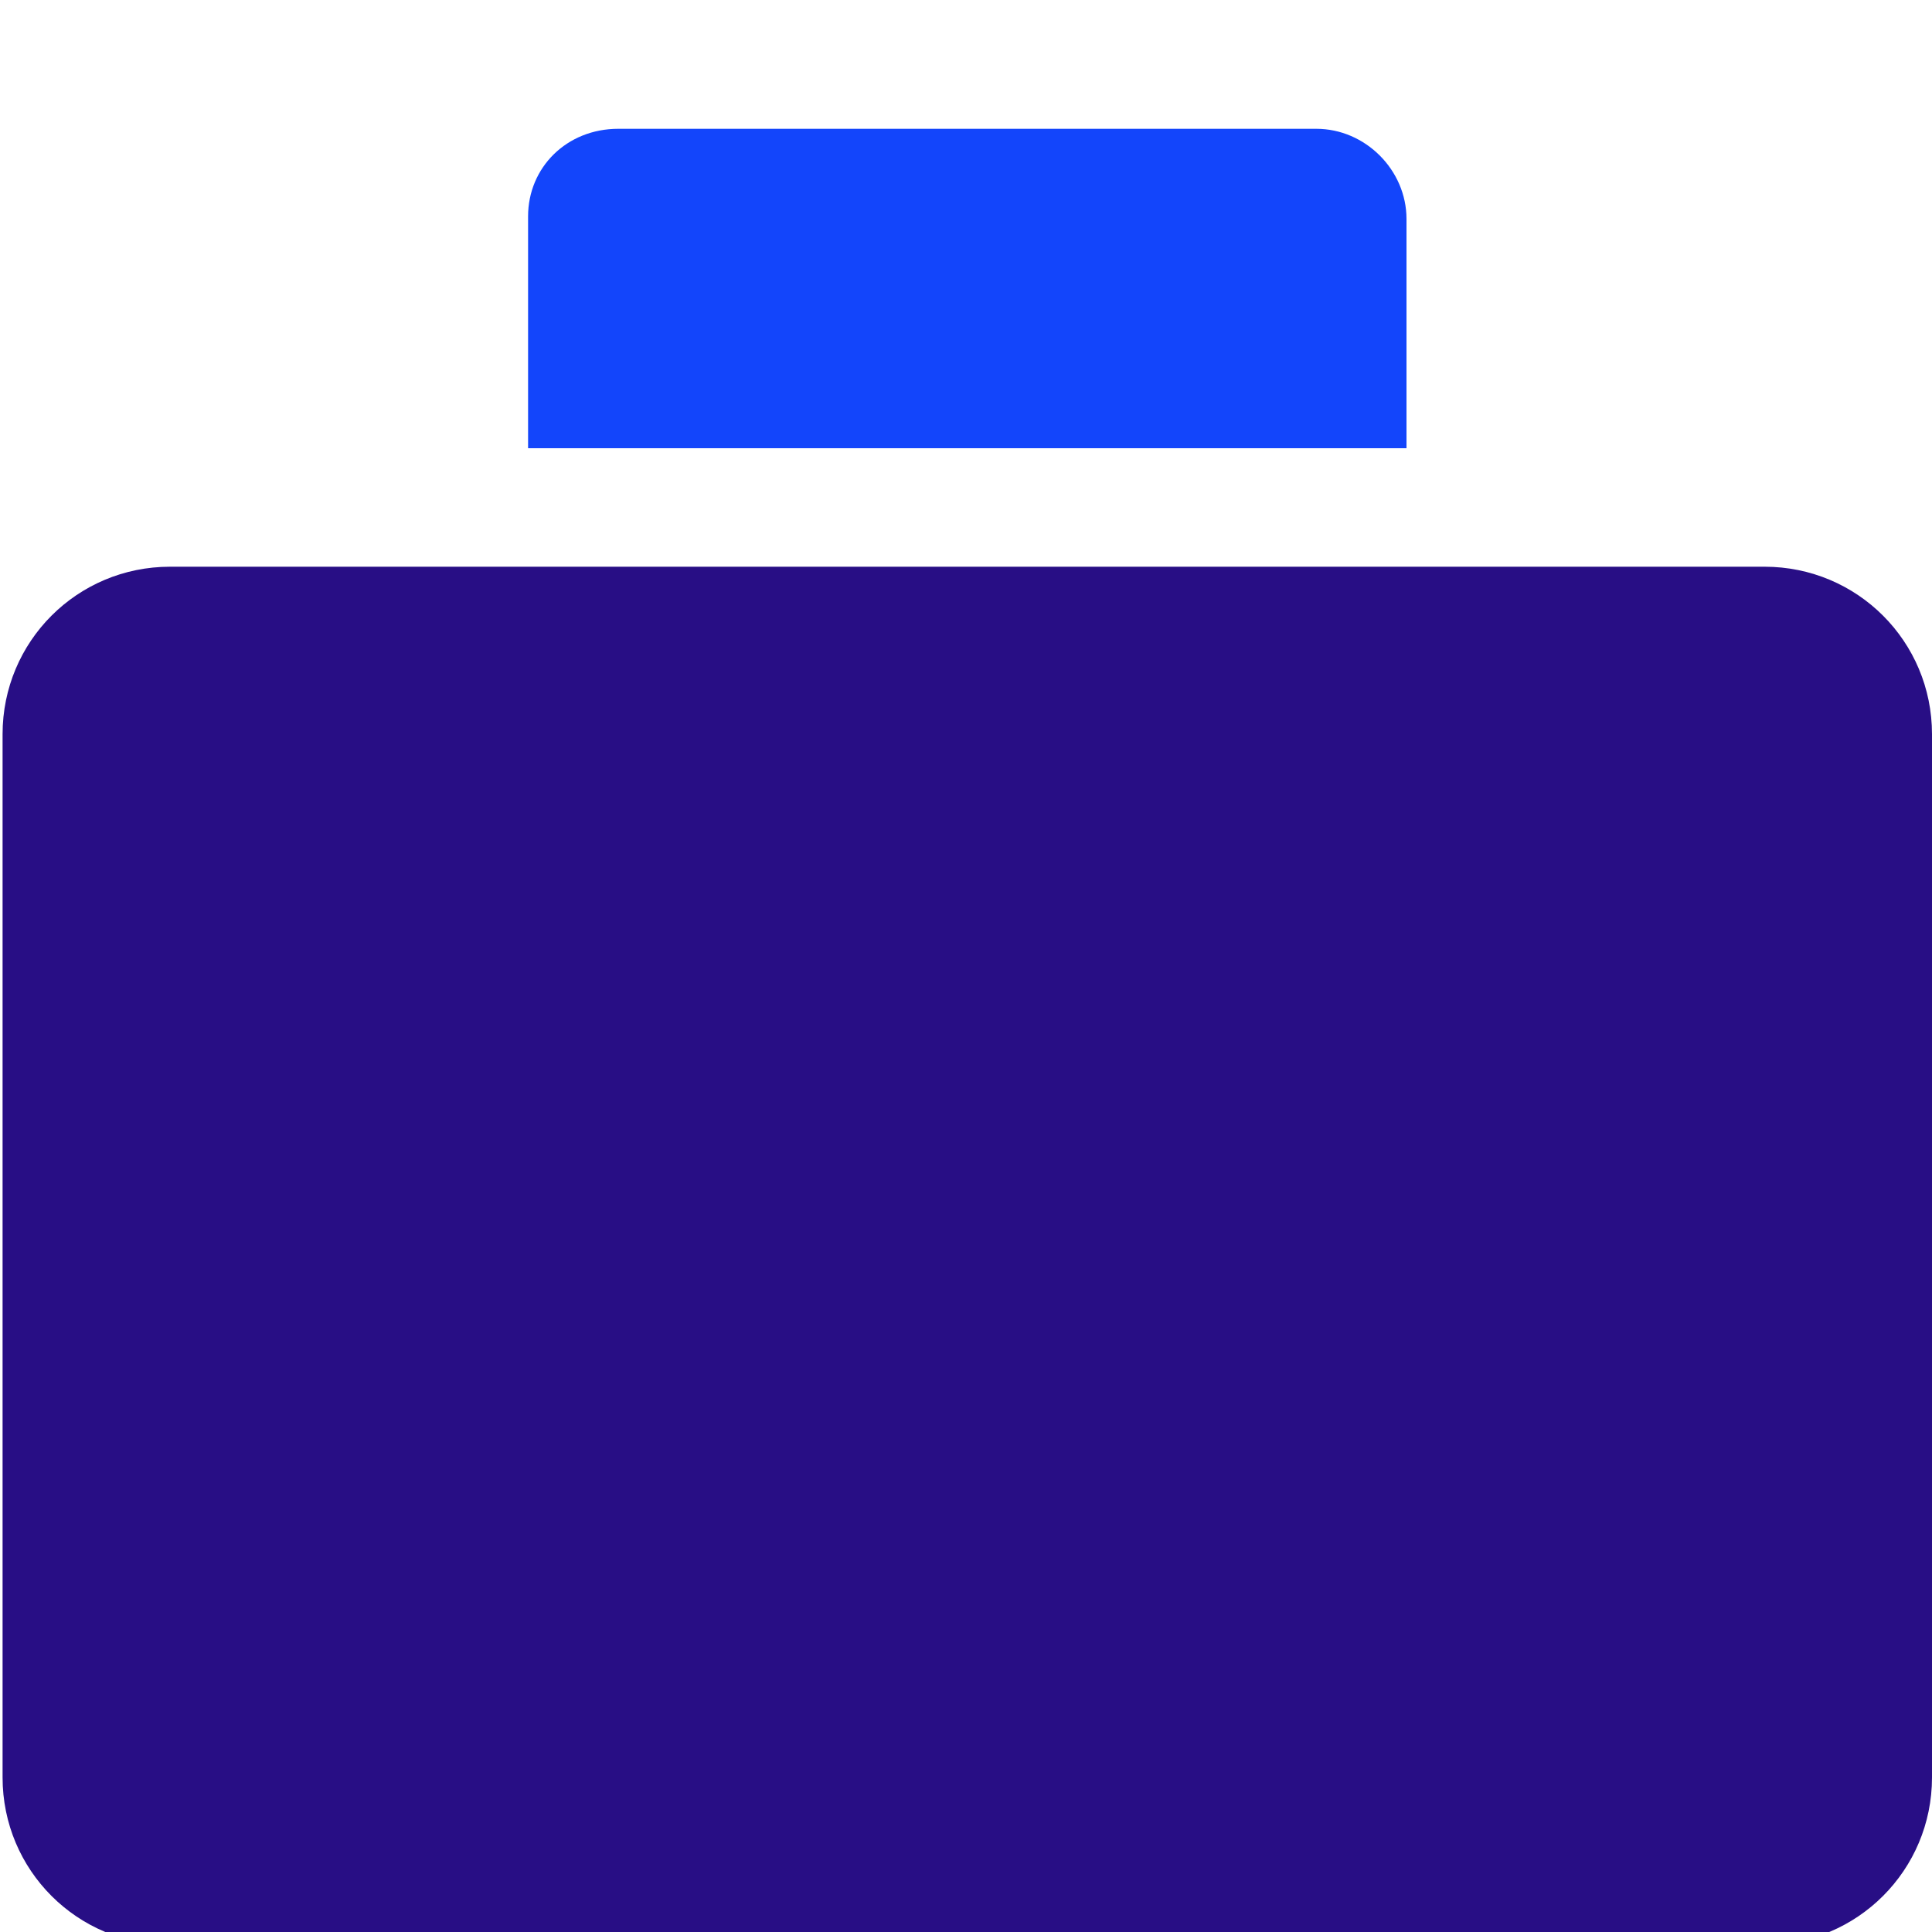
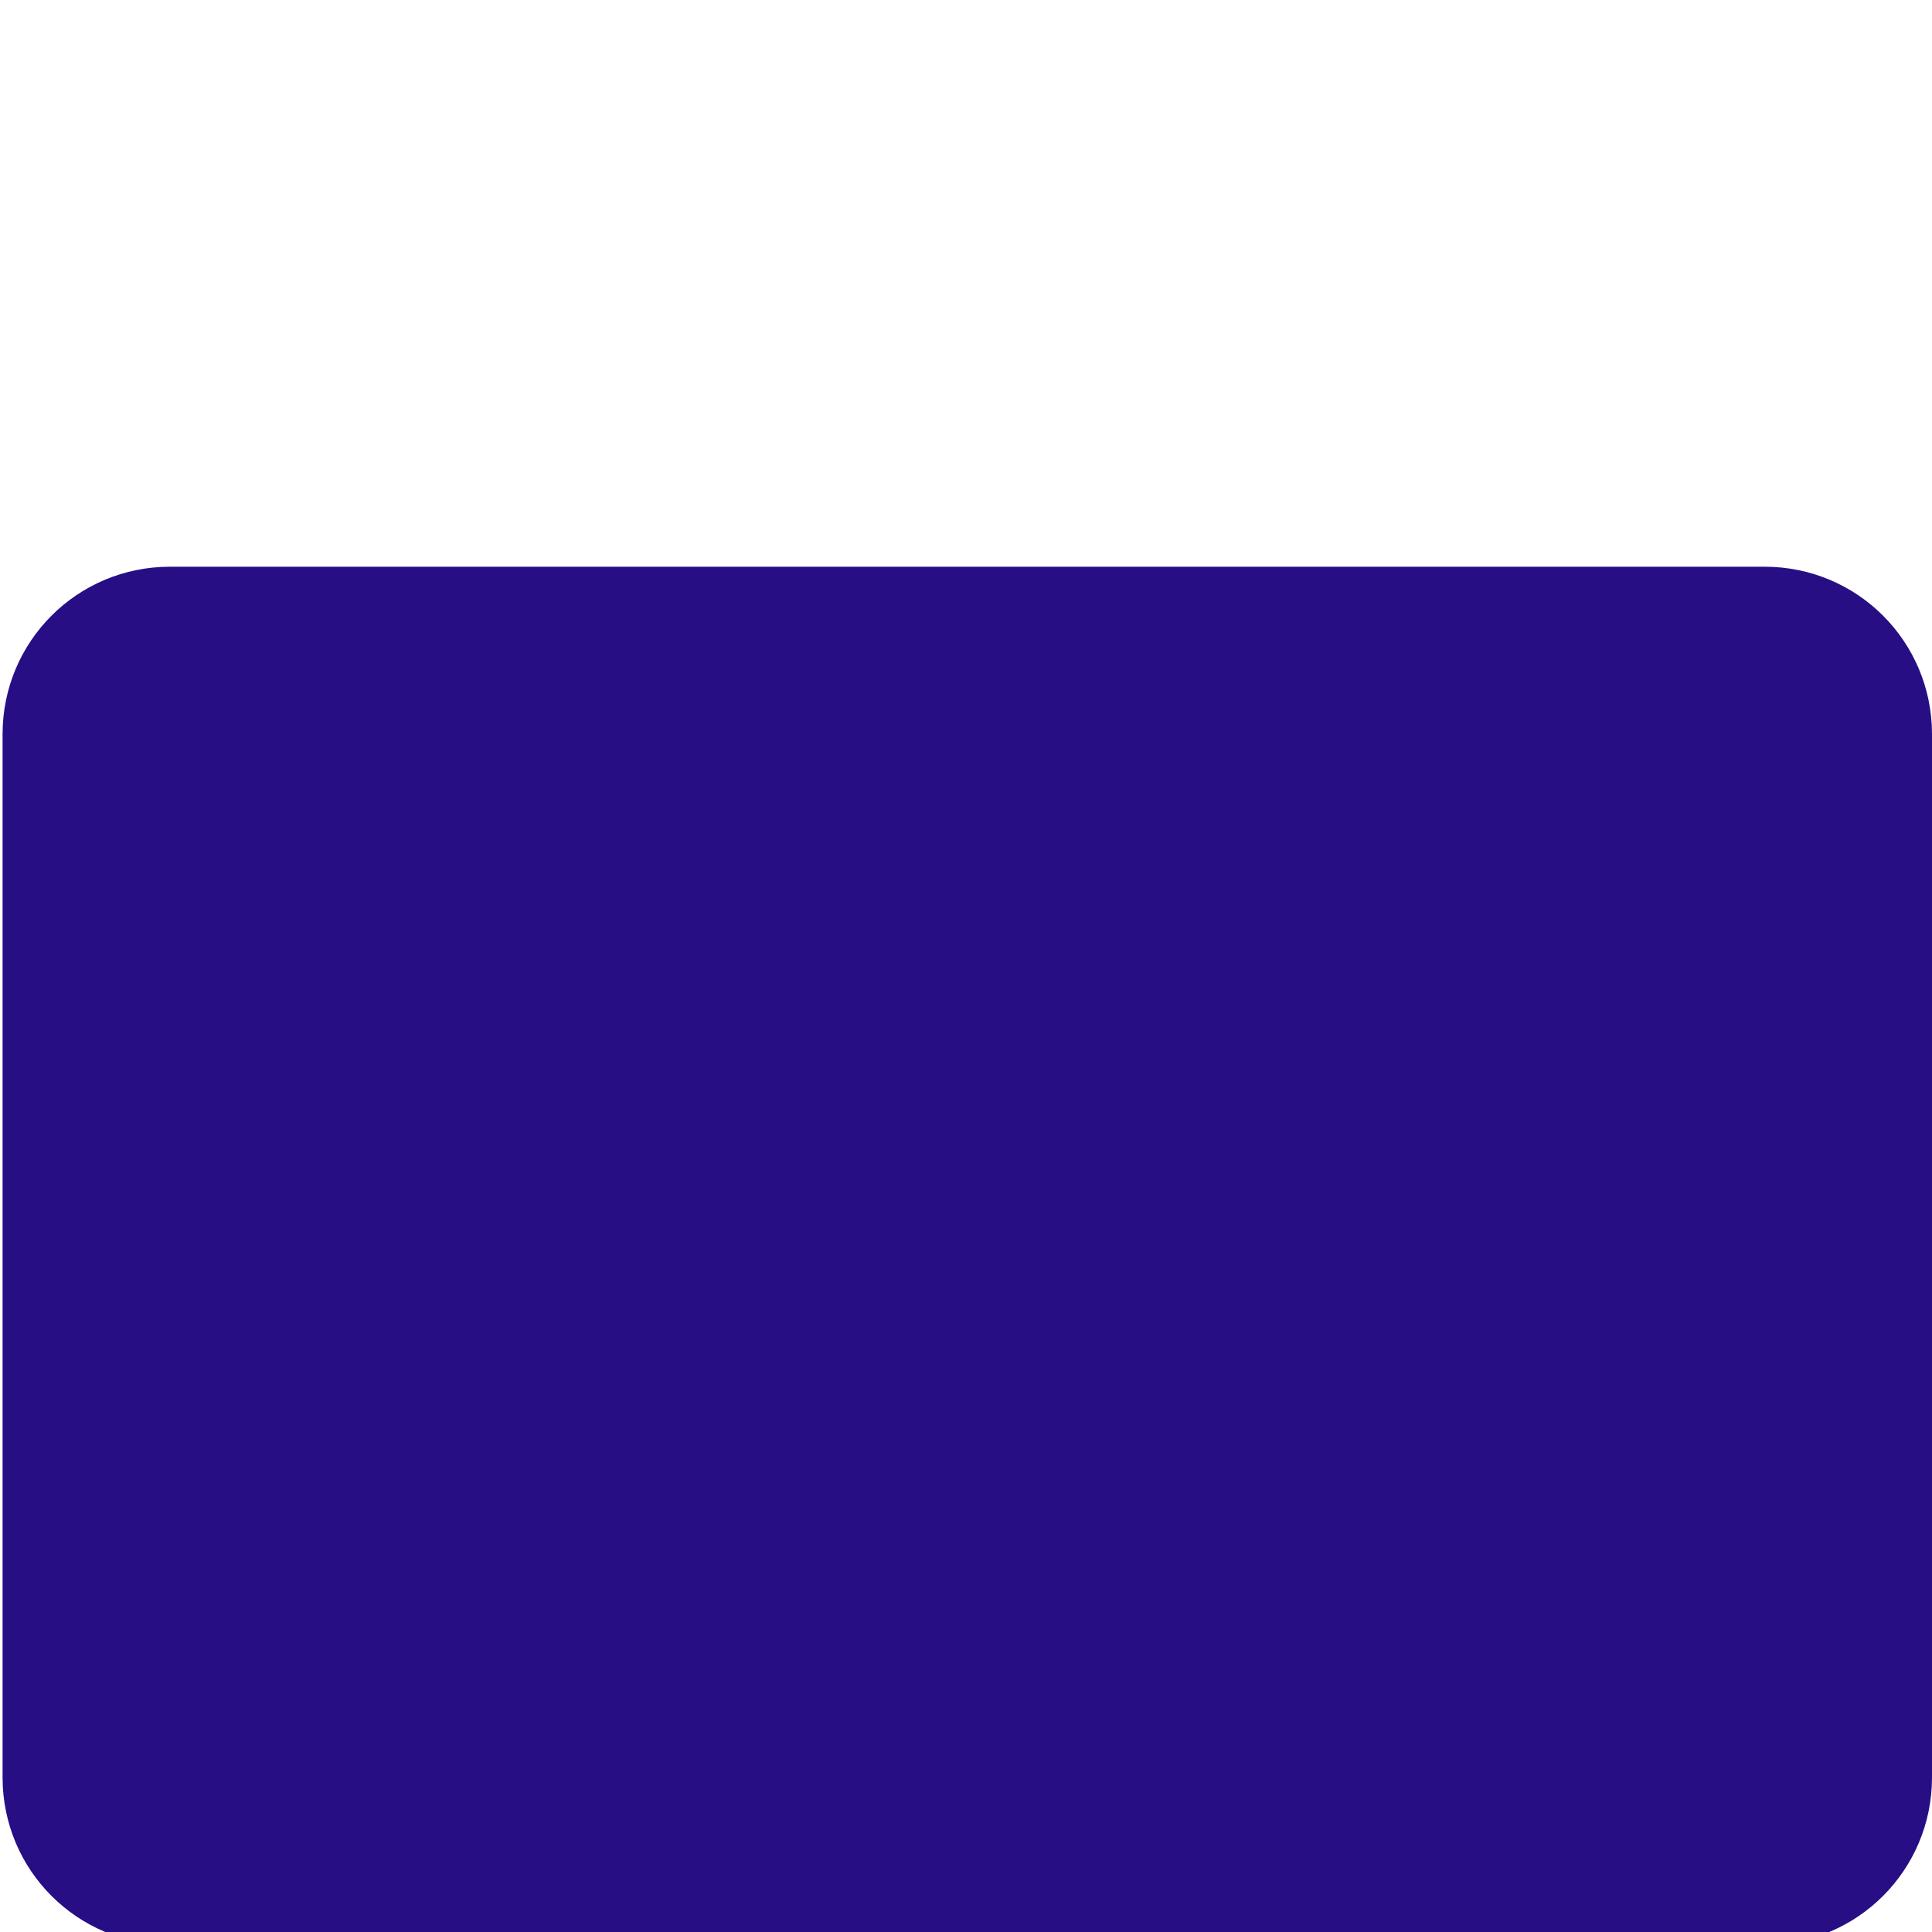
<svg xmlns="http://www.w3.org/2000/svg" id="Layer_1" x="0px" y="0px" viewBox="0 0 75 75" style="enable-background:new 0 0 75 75;" xml:space="preserve">
  <style type="text/css">	.st0{display:none;}	.st1{display:inline;}	.st2{fill:#1345FB;}	.st3{fill:#280E85;}</style>
  <g id="Digital_Transformation" class="st0">
    <g class="st1">
-       <path class="st2" d="M75,37.5H0.6L0.6,1h37.9C58.7,1,75,17.3,75,37.5L75,37.5z" />
-     </g>
+       </g>
    <g class="st1">
      <g>
        <path class="st3" d="M38.5,74H0.6V37.5H75l0,0C75,57.7,58.7,74,38.5,74z" />
      </g>
    </g>
  </g>
  <g id="Cybersecurity" class="st0">
    <g class="st1">
      <g>
        <path class="st3" d="M37.6,75V36.8C37.6,16.5,54.1,0,74.4,0l0,0v38.2C74.4,58.5,58,75,37.6,75L37.6,75z" />
-         <path class="st2" d="M0.9,38.2V0l0,0c20.3,0,36.8,16.5,36.8,36.8V75l0,0C17.3,75,0.9,58.5,0.9,38.2z" />
      </g>
    </g>
  </g>
  <g>
    <path class="st3" d="M68.5,75.5H6.6c-3.6,0-6.5-2.9-6.5-6.5V28.5C0.1,24.9,3,22,6.6,22h61.9c3.6,0,6.5,2.9,6.5,6.5V69  C75,72.6,72.1,75.5,68.5,75.5z" />
-     <path class="st2" d="M24,5h27.1c1.9,0,3.5,1.6,3.5,3.5v8.9H20.5V8.4C20.5,6.5,22,5,24,5z" />
  </g>
</svg>